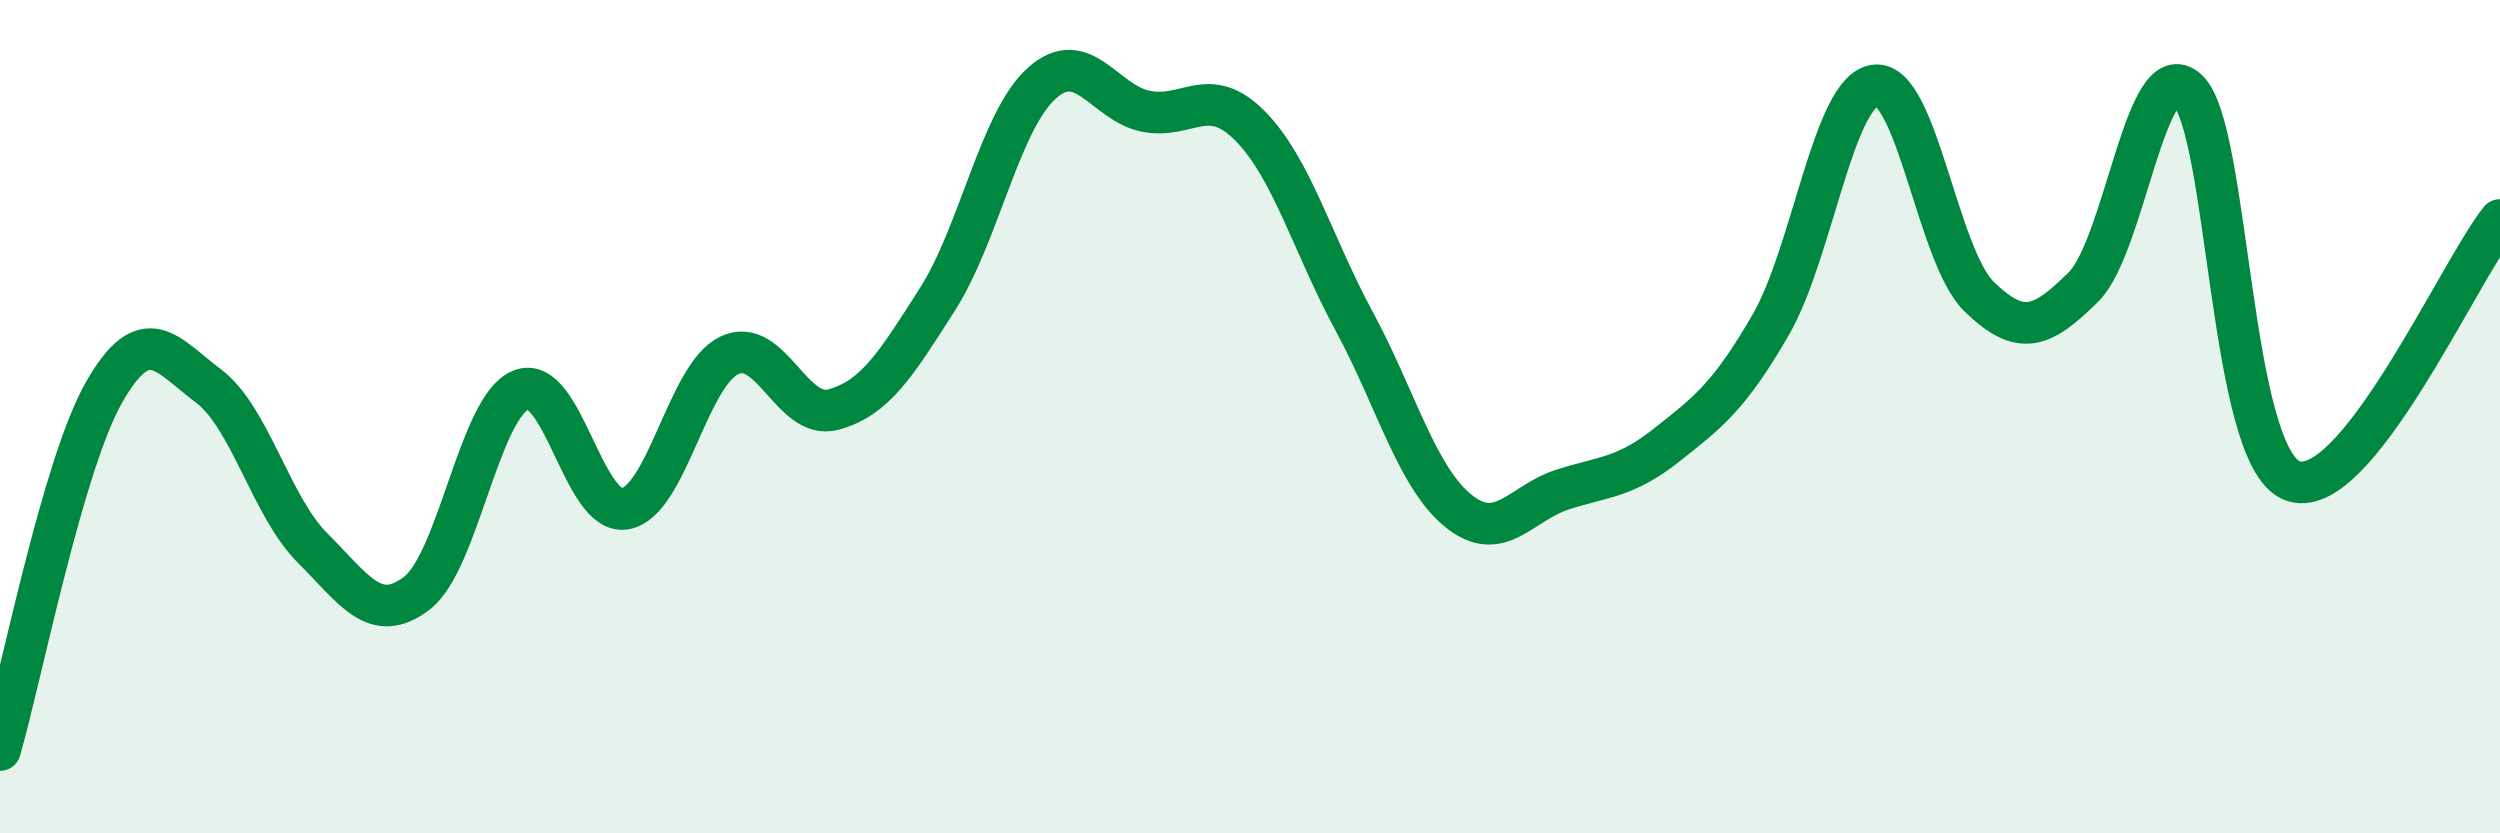
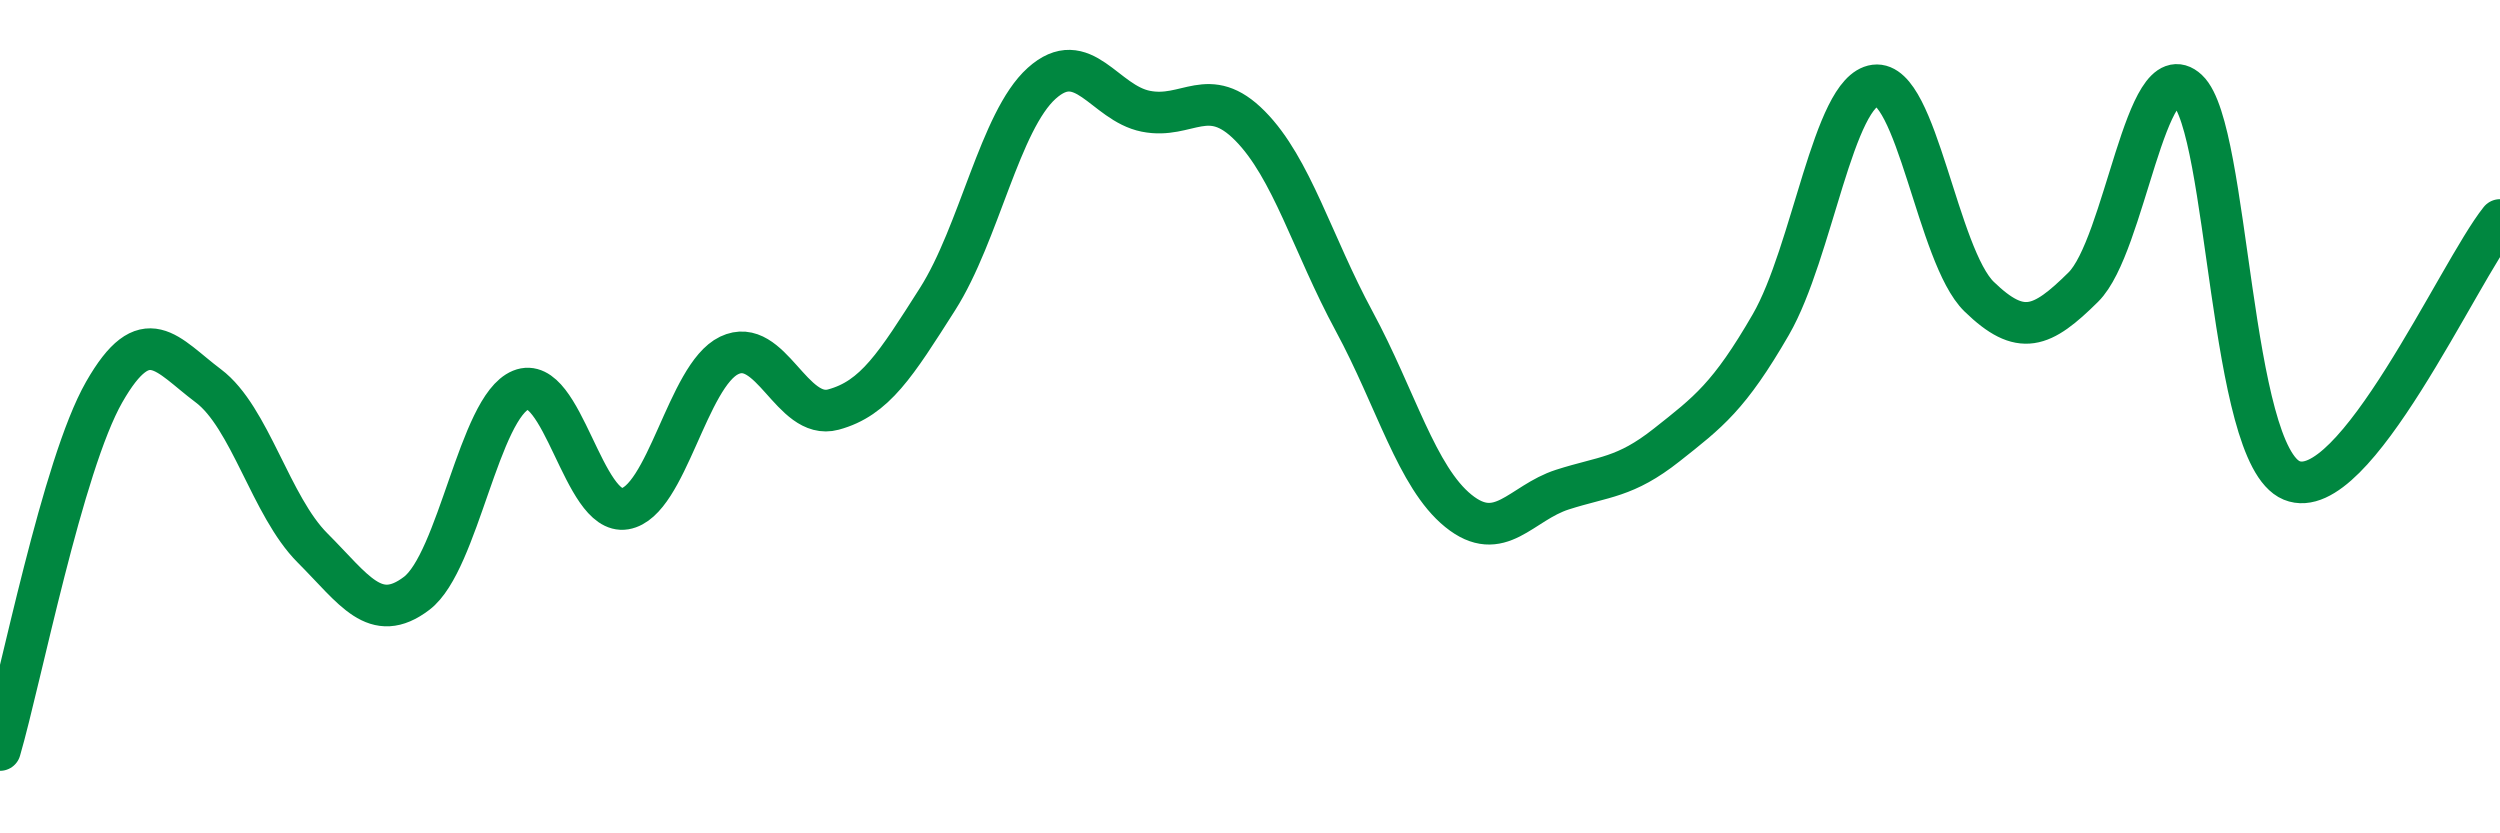
<svg xmlns="http://www.w3.org/2000/svg" width="60" height="20" viewBox="0 0 60 20">
-   <path d="M 0,18 C 0.5,16.28 1.5,11.16 2.5,9.41 C 3.5,7.66 4,8.51 5,9.26 C 6,10.01 6.5,12.15 7.5,13.15 C 8.5,14.15 9,15 10,14.24 C 11,13.48 11.5,9.77 12.5,9.36 C 13.5,8.95 14,12.38 15,12.21 C 16,12.04 16.5,9.01 17.5,8.53 C 18.5,8.05 19,10.1 20,9.83 C 21,9.56 21.5,8.75 22.5,7.18 C 23.5,5.61 24,2.9 25,2 C 26,1.1 26.5,2.47 27.5,2.67 C 28.5,2.87 29,2.01 30,3.02 C 31,4.03 31.5,5.86 32.5,7.71 C 33.5,9.56 34,11.45 35,12.26 C 36,13.07 36.5,12.07 37.5,11.75 C 38.5,11.43 39,11.47 40,10.68 C 41,9.89 41.5,9.52 42.5,7.79 C 43.5,6.06 44,2.18 45,2.05 C 46,1.92 46.5,6.15 47.5,7.12 C 48.5,8.09 49,7.88 50,6.89 C 51,5.9 51.5,1.23 52.5,2.16 C 53.5,3.09 53.5,10.91 55,11.53 C 56.5,12.15 59,6.53 60,5.28L60 20L0 20Z" fill="#008740" opacity="0.1" stroke-linecap="round" stroke-linejoin="round" />
  <path d="M 0,18 C 0.5,16.28 1.5,11.16 2.5,9.41 C 3.5,7.66 4,8.51 5,9.26 C 6,10.01 6.5,12.15 7.5,13.15 C 8.5,14.15 9,15 10,14.24 C 11,13.48 11.5,9.77 12.5,9.36 C 13.5,8.95 14,12.38 15,12.21 C 16,12.04 16.5,9.01 17.5,8.53 C 18.5,8.05 19,10.1 20,9.83 C 21,9.56 21.5,8.75 22.5,7.18 C 23.5,5.61 24,2.9 25,2 C 26,1.1 26.5,2.47 27.5,2.67 C 28.5,2.87 29,2.01 30,3.02 C 31,4.03 31.5,5.86 32.5,7.71 C 33.5,9.56 34,11.45 35,12.26 C 36,13.07 36.5,12.07 37.5,11.75 C 38.5,11.43 39,11.47 40,10.68 C 41,9.89 41.5,9.52 42.5,7.79 C 43.5,6.06 44,2.18 45,2.05 C 46,1.92 46.5,6.15 47.5,7.12 C 48.5,8.09 49,7.88 50,6.89 C 51,5.9 51.5,1.23 52.5,2.16 C 53.5,3.09 53.5,10.91 55,11.53 C 56.5,12.15 59,6.53 60,5.28" stroke="#008740" stroke-width="1" fill="none" stroke-linecap="round" stroke-linejoin="round" />
</svg>